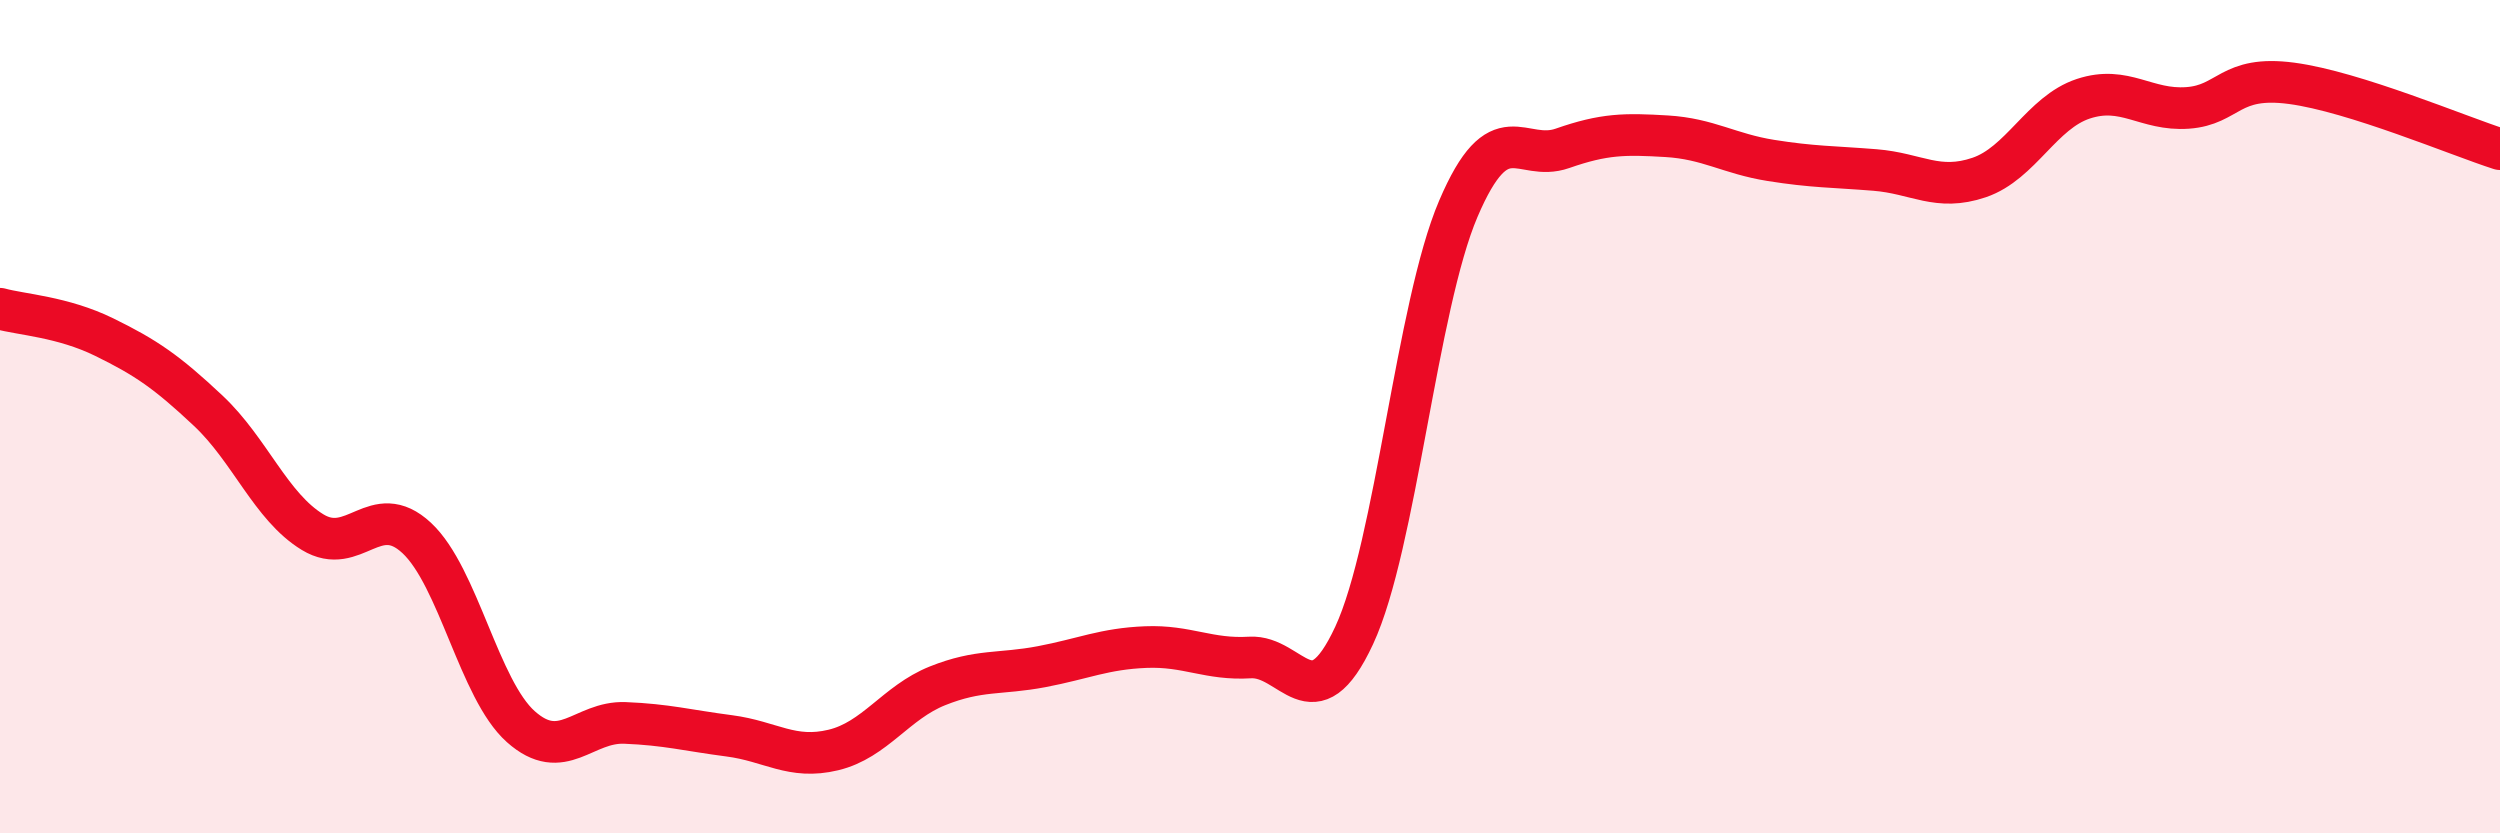
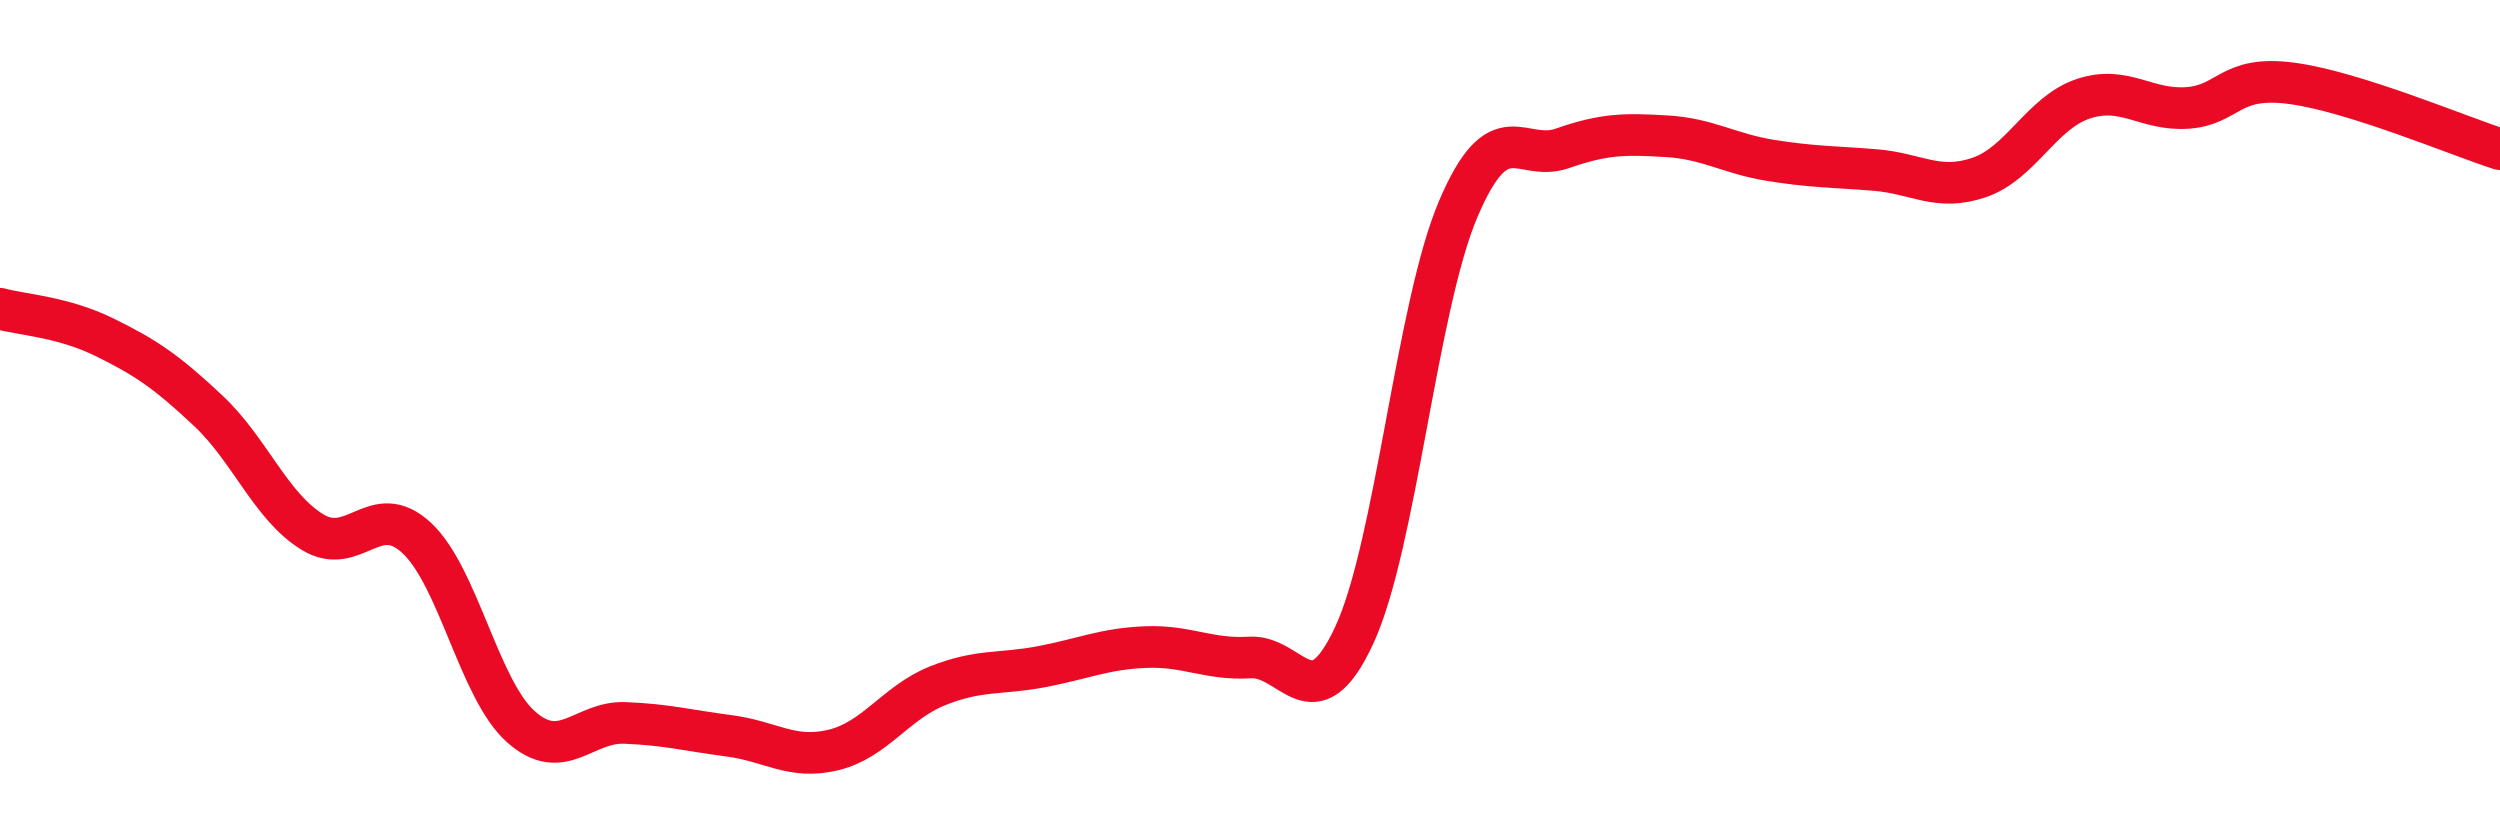
<svg xmlns="http://www.w3.org/2000/svg" width="60" height="20" viewBox="0 0 60 20">
-   <path d="M 0,7.41 C 0.5,7.55 1.5,7.6 2.5,8.09 C 3.5,8.58 4,8.92 5,9.86 C 6,10.8 6.5,12.16 7.5,12.77 C 8.5,13.38 9,11.98 10,12.91 C 11,13.84 11.5,16.55 12.5,17.44 C 13.5,18.33 14,17.31 15,17.35 C 16,17.39 16.5,17.53 17.5,17.66 C 18.5,17.79 19,18.24 20,18 C 21,17.76 21.5,16.86 22.5,16.46 C 23.5,16.06 24,16.19 25,16 C 26,15.81 26.5,15.57 27.5,15.53 C 28.5,15.49 29,15.84 30,15.78 C 31,15.72 31.5,17.4 32.5,15.25 C 33.5,13.1 34,7.35 35,5.01 C 36,2.67 36.5,3.91 37.5,3.56 C 38.5,3.21 39,3.21 40,3.27 C 41,3.33 41.5,3.69 42.5,3.85 C 43.5,4.01 44,4 45,4.08 C 46,4.16 46.5,4.6 47.5,4.26 C 48.5,3.92 49,2.7 50,2.37 C 51,2.04 51.5,2.66 52.5,2.59 C 53.5,2.52 53.5,1.8 55,2 C 56.5,2.2 59,3.26 60,3.58L60 20L0 20Z" fill="#EB0A25" opacity="0.1" stroke-linecap="round" stroke-linejoin="round" />
  <path d="M 0,7.41 C 0.5,7.55 1.5,7.6 2.5,8.09 C 3.5,8.58 4,8.92 5,9.86 C 6,10.8 6.5,12.16 7.5,12.77 C 8.5,13.38 9,11.98 10,12.91 C 11,13.84 11.5,16.55 12.5,17.44 C 13.5,18.33 14,17.31 15,17.35 C 16,17.39 16.5,17.53 17.5,17.66 C 18.5,17.79 19,18.24 20,18 C 21,17.76 21.5,16.86 22.5,16.46 C 23.5,16.06 24,16.19 25,16 C 26,15.81 26.5,15.57 27.5,15.53 C 28.5,15.49 29,15.84 30,15.78 C 31,15.72 31.5,17.4 32.5,15.25 C 33.5,13.1 34,7.35 35,5.01 C 36,2.67 36.5,3.91 37.5,3.56 C 38.5,3.21 39,3.21 40,3.27 C 41,3.33 41.5,3.69 42.5,3.85 C 43.5,4.01 44,4 45,4.08 C 46,4.16 46.5,4.6 47.5,4.26 C 48.5,3.92 49,2.7 50,2.37 C 51,2.04 51.5,2.66 52.5,2.59 C 53.5,2.52 53.5,1.8 55,2 C 56.5,2.2 59,3.26 60,3.58" stroke="#EB0A25" stroke-width="1" fill="none" stroke-linecap="round" stroke-linejoin="round" />
</svg>